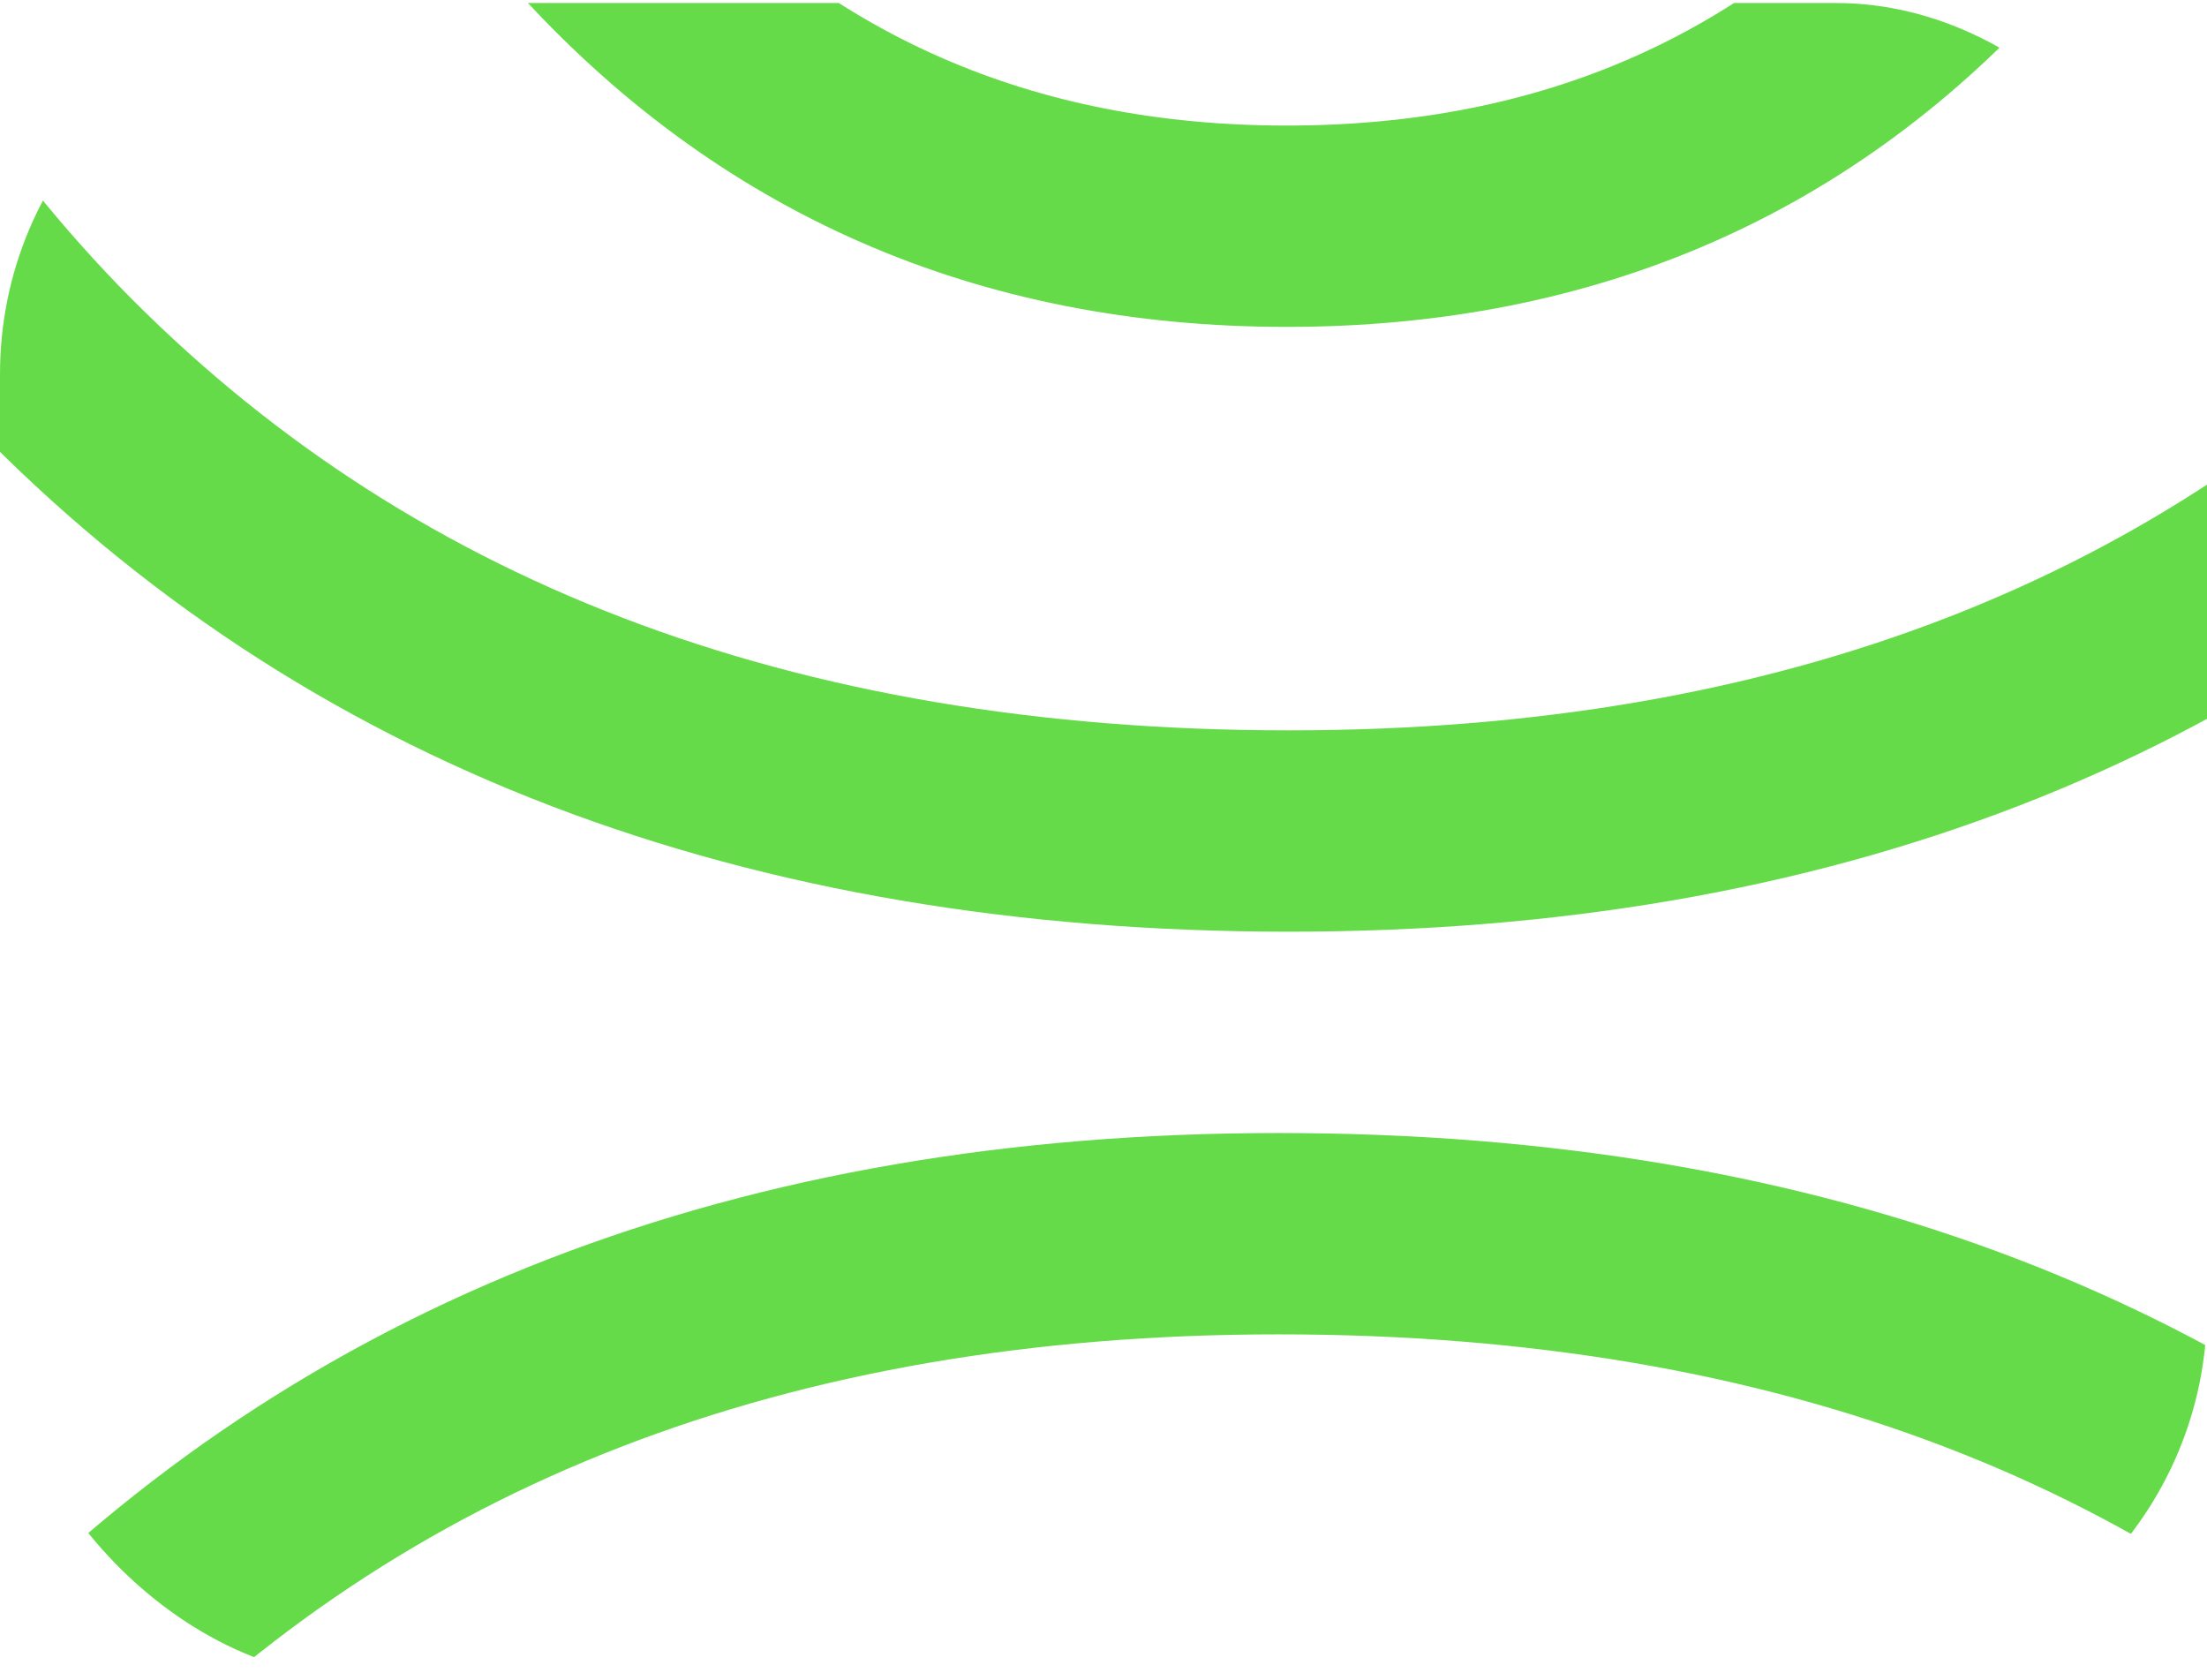
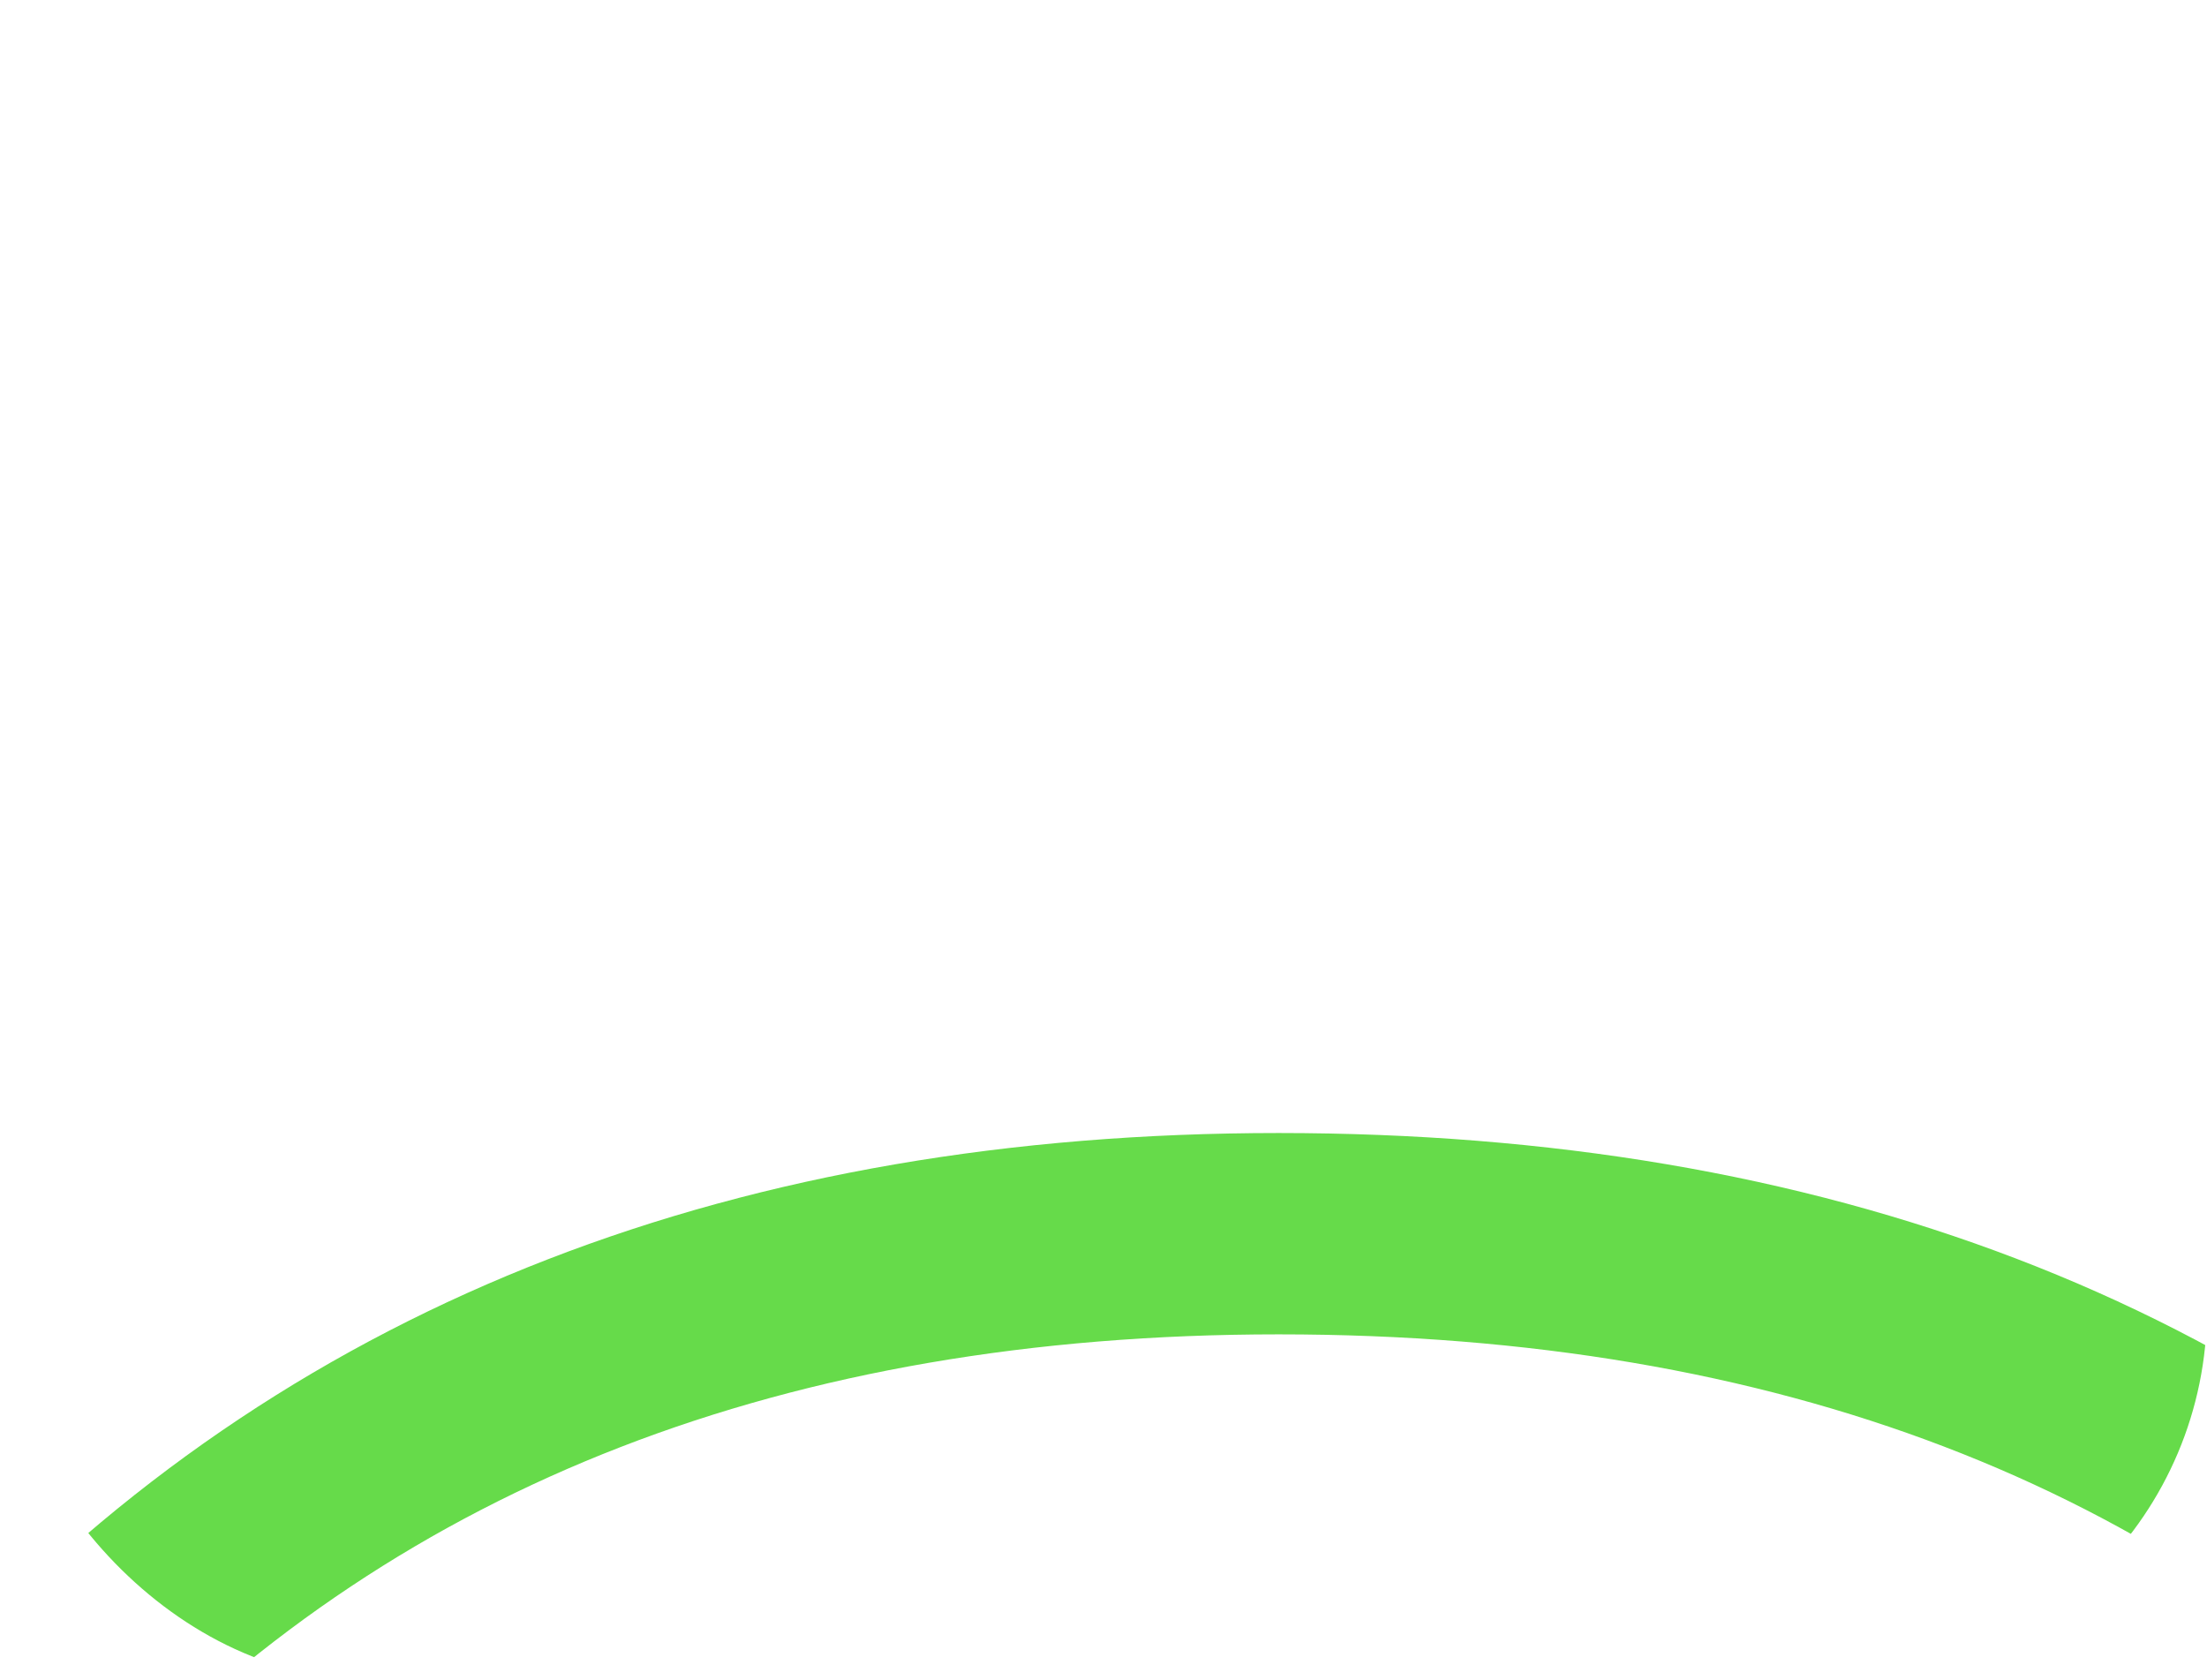
<svg xmlns="http://www.w3.org/2000/svg" width="595" height="453" viewBox="0 0 595 453" fill="none">
  <g clip-path="url(#clip0_88_181)">
    <path d="M679.814 460.841C718.937 501.382 748.83 549.095 769.494 603.982H553.534C547.387 594.819 540.717 586.202 533.522 578.132C484.114 523.138 421.386 495.641 345.34 495.641C269.294 495.641 206.996 522.923 158.447 577.488C118.447 622.4 94.78 685.51 87.448 766.815H-110.468C-101.783 639.354 -60.909 537.577 12.155 461.485C95.075 375.557 205.922 332.593 344.696 332.593C485.188 332.593 596.894 375.342 679.814 460.841Z" stroke="#66DB4A" stroke-width="54.278" stroke-linejoin="round" />
-     <path d="M-77.275 -47.351C-56.611 7.535 -26.718 55.249 12.404 95.79C95.325 181.289 207.031 224.038 347.523 224.038C486.297 224.038 597.144 181.074 680.064 95.146C753.128 19.054 794.002 -82.723 802.687 -210.185H604.771C597.439 -128.879 573.772 -65.769 533.772 -20.857C485.223 33.707 422.925 60.989 346.879 60.989C270.832 60.989 208.105 33.493 158.697 -21.501C151.502 -29.571 144.832 -38.188 138.685 -47.351H-77.275Z" stroke="#66DB4A" stroke-width="54.278" stroke-linejoin="round" />
  </g>
  <defs>
    <clipPath id="clip0_88_181">
      <rect y="0.815" width="595" height="452" rx="100" fill="white" />
    </clipPath>
  </defs>
</svg>